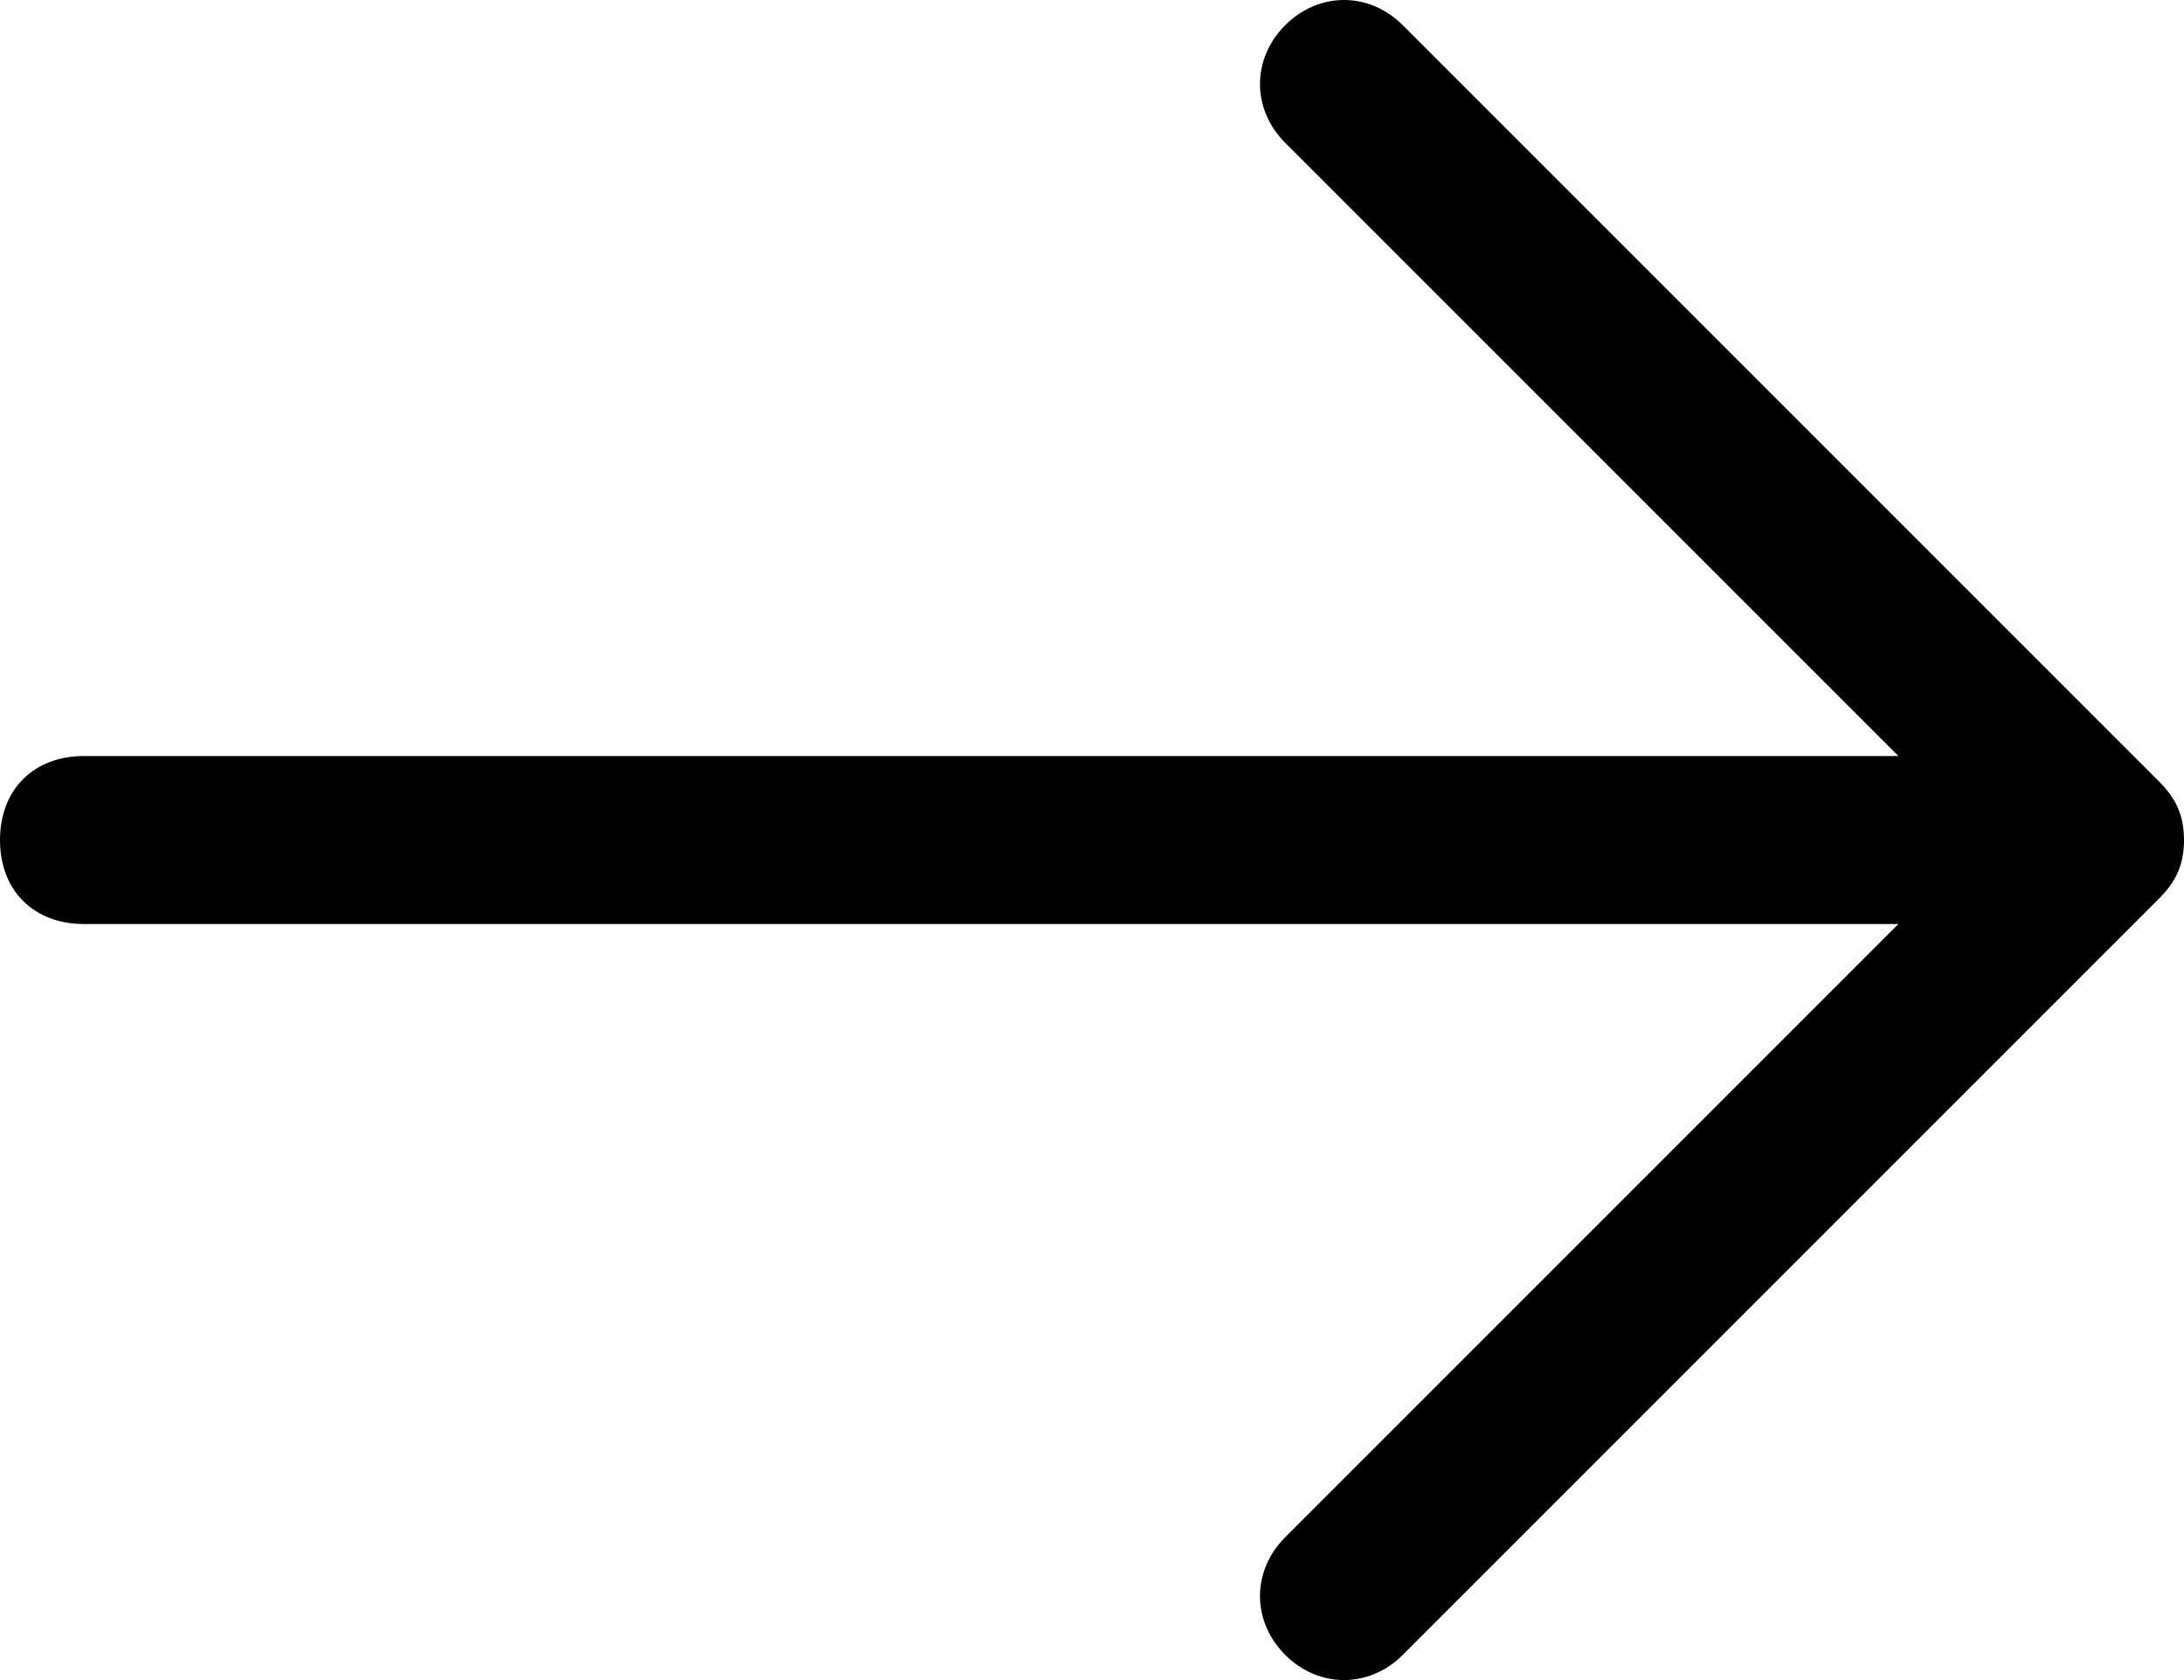
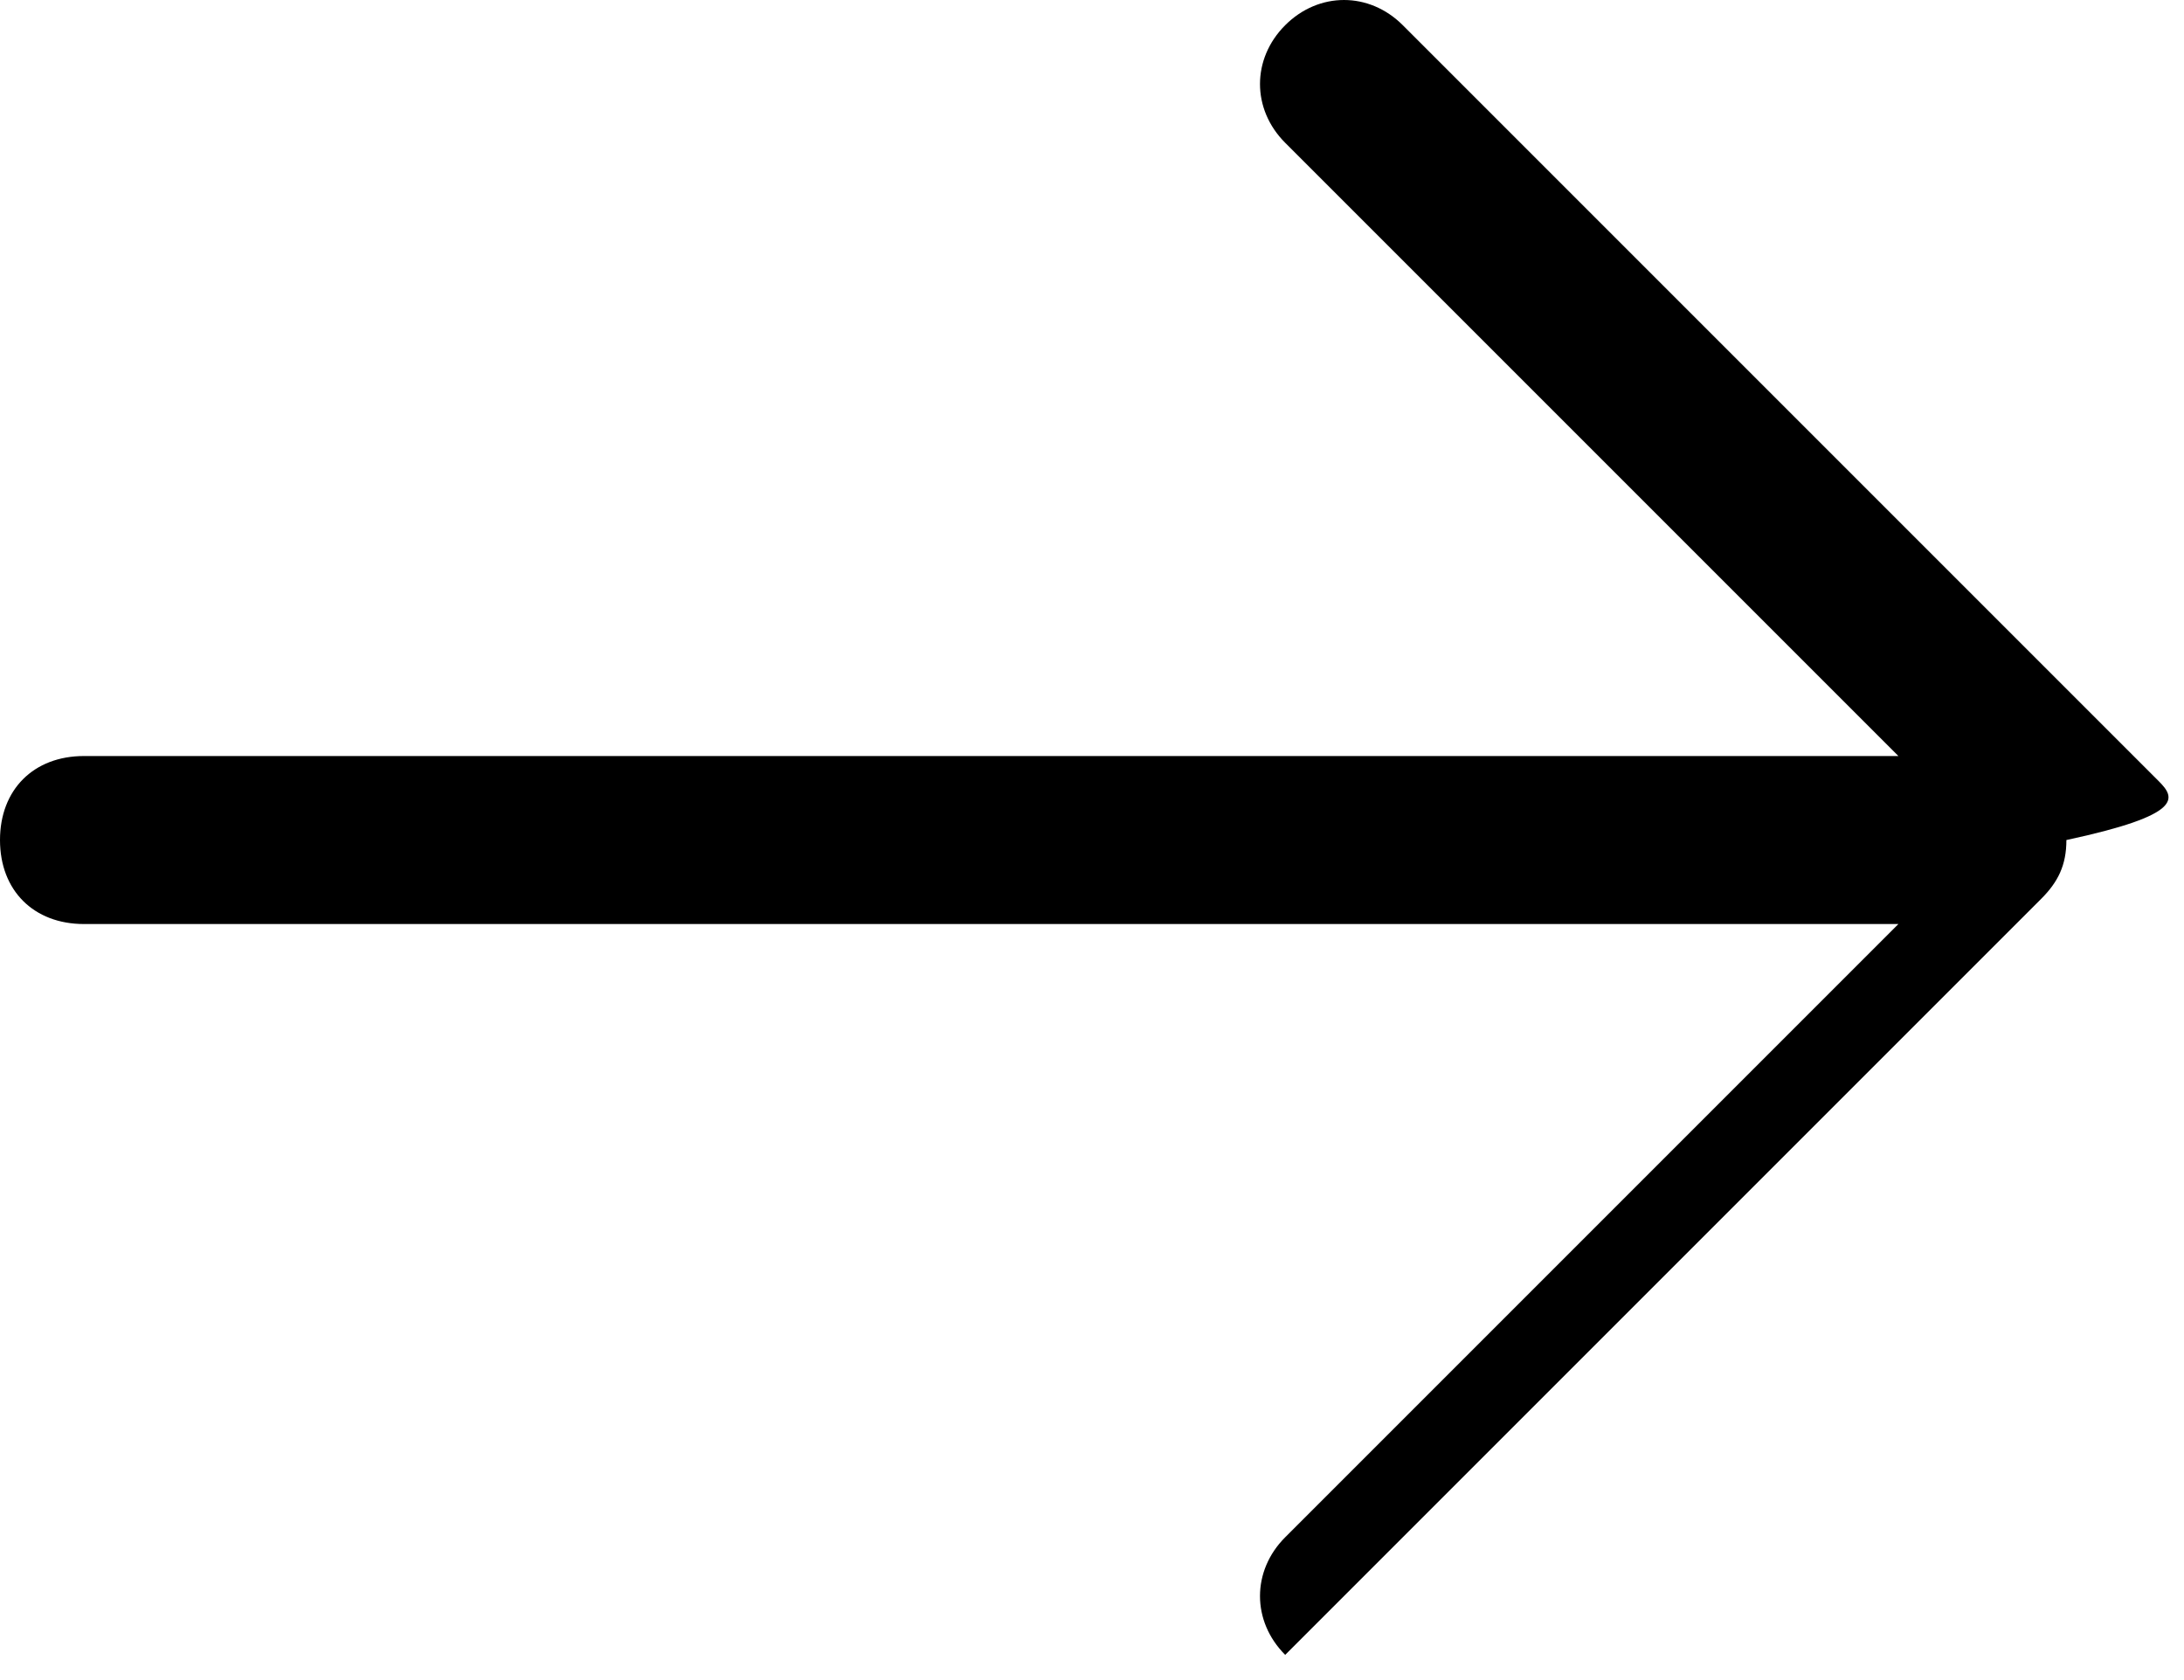
<svg xmlns="http://www.w3.org/2000/svg" version="1.1" id="Layer_1" x="0px" y="0px" viewBox="0 0 26 20" style="enable-background:new 0 0 26 20;" xml:space="preserve">
  <style type="text/css">
	.fill
		{
			fill:#000000;
		}

	.color
		{
			fill:#FFFFFF;
		}
</style>
-   <path class="fill" d="M25.7,9.3l-9-9c-0.4-0.4-1-0.4-1.4,0c-0.4,0.4-0.4,1,0,1.4L22.6,9H1c-0.6,0-1,0.4-1,1s0.4,1,1,1h21.6l-7.3,7.3  c-0.4,0.4-0.4,1,0,1.4c0.4,0.4,1,0.4,1.4,0l9-9c0.2-0.2,0.3-0.4,0.3-0.7C26,9.7,25.9,9.5,25.7,9.3z" />
+   <path class="fill" d="M25.7,9.3l-9-9c-0.4-0.4-1-0.4-1.4,0c-0.4,0.4-0.4,1,0,1.4L22.6,9H1c-0.6,0-1,0.4-1,1s0.4,1,1,1h21.6l-7.3,7.3  c-0.4,0.4-0.4,1,0,1.4l9-9c0.2-0.2,0.3-0.4,0.3-0.7C26,9.7,25.9,9.5,25.7,9.3z" />
</svg>